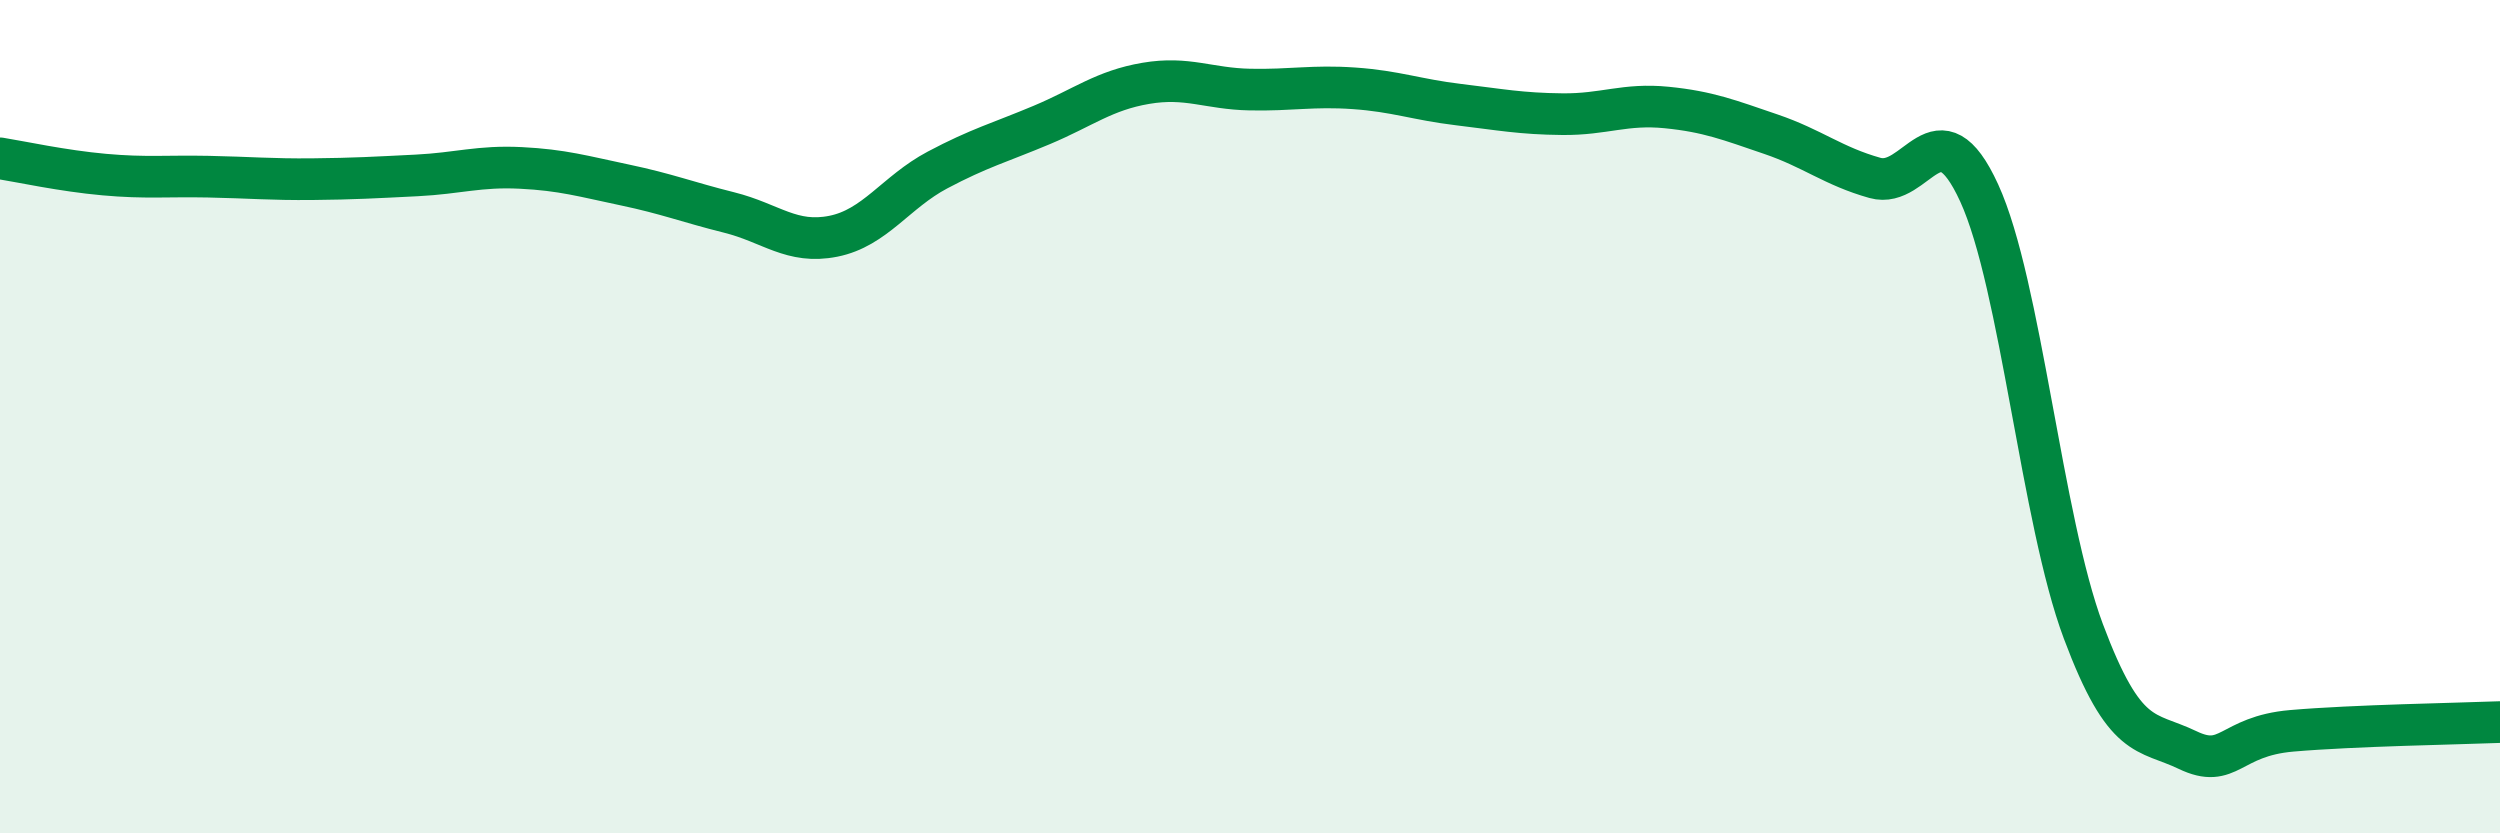
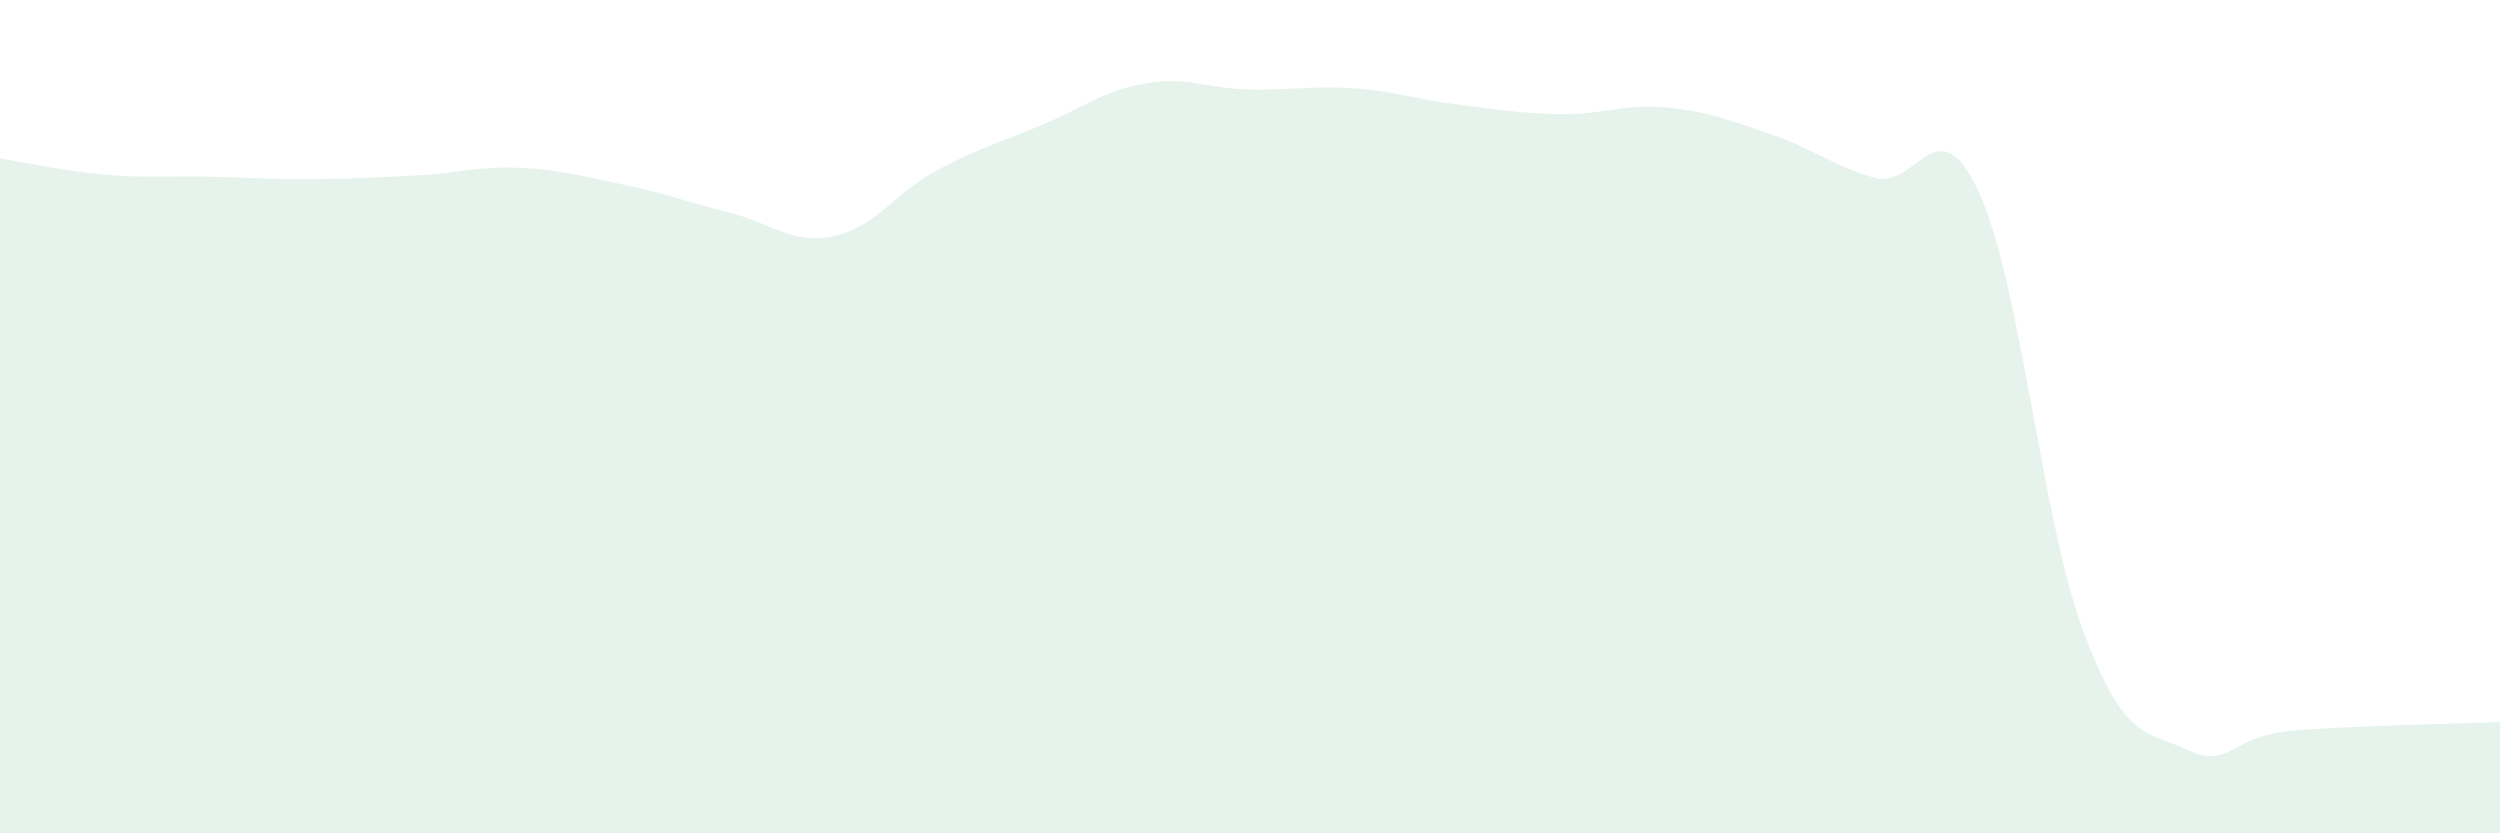
<svg xmlns="http://www.w3.org/2000/svg" width="60" height="20" viewBox="0 0 60 20">
  <path d="M 0,3.8 C 0.5,3.88 1.5,4.1 2.5,4.19 C 3.5,4.28 4,4.22 5,4.24 C 6,4.26 6.5,4.31 7.5,4.3 C 8.5,4.29 9,4.26 10,4.21 C 11,4.16 11.5,3.98 12.5,4.03 C 13.5,4.08 14,4.23 15,4.44 C 16,4.65 16.5,4.85 17.5,5.1 C 18.5,5.35 19,5.87 20,5.67 C 21,5.47 21.5,4.61 22.5,4.08 C 23.5,3.55 24,3.42 25,3 C 26,2.58 26.5,2.17 27.5,2 C 28.5,1.83 29,2.13 30,2.15 C 31,2.17 31.5,2.05 32.5,2.12 C 33.5,2.19 34,2.39 35,2.51 C 36,2.63 36.5,2.73 37.5,2.74 C 38.5,2.75 39,2.48 40,2.58 C 41,2.68 41.5,2.88 42.5,3.22 C 43.5,3.56 44,3.99 45,4.27 C 46,4.55 46.5,2.45 47.5,4.63 C 48.5,6.81 49,12.48 50,15.15 C 51,17.82 51.5,17.52 52.5,18 C 53.5,18.48 53.5,17.67 55,17.54 C 56.5,17.41 59,17.37 60,17.33L60 20L0 20Z" fill="#008740" opacity="0.1" stroke-linecap="round" stroke-linejoin="round" />
-   <path d="M 0,3.8 C 0.5,3.88 1.5,4.1 2.5,4.19 C 3.5,4.28 4,4.22 5,4.24 C 6,4.26 6.5,4.31 7.5,4.3 C 8.5,4.29 9,4.26 10,4.21 C 11,4.16 11.5,3.98 12.5,4.03 C 13.5,4.08 14,4.23 15,4.44 C 16,4.65 16.5,4.85 17.5,5.1 C 18.5,5.35 19,5.87 20,5.67 C 21,5.47 21.5,4.61 22.5,4.08 C 23.5,3.55 24,3.42 25,3 C 26,2.58 26.5,2.17 27.5,2 C 28.5,1.83 29,2.13 30,2.15 C 31,2.17 31.5,2.05 32.5,2.12 C 33.5,2.19 34,2.39 35,2.51 C 36,2.63 36.5,2.73 37.5,2.74 C 38.5,2.75 39,2.48 40,2.58 C 41,2.68 41.5,2.88 42.5,3.22 C 43.5,3.56 44,3.99 45,4.27 C 46,4.55 46.5,2.45 47.5,4.63 C 48.5,6.81 49,12.48 50,15.15 C 51,17.82 51.5,17.52 52.5,18 C 53.5,18.48 53.5,17.67 55,17.54 C 56.5,17.41 59,17.37 60,17.33" stroke="#008740" stroke-width="1" fill="none" stroke-linecap="round" stroke-linejoin="round" />
</svg>